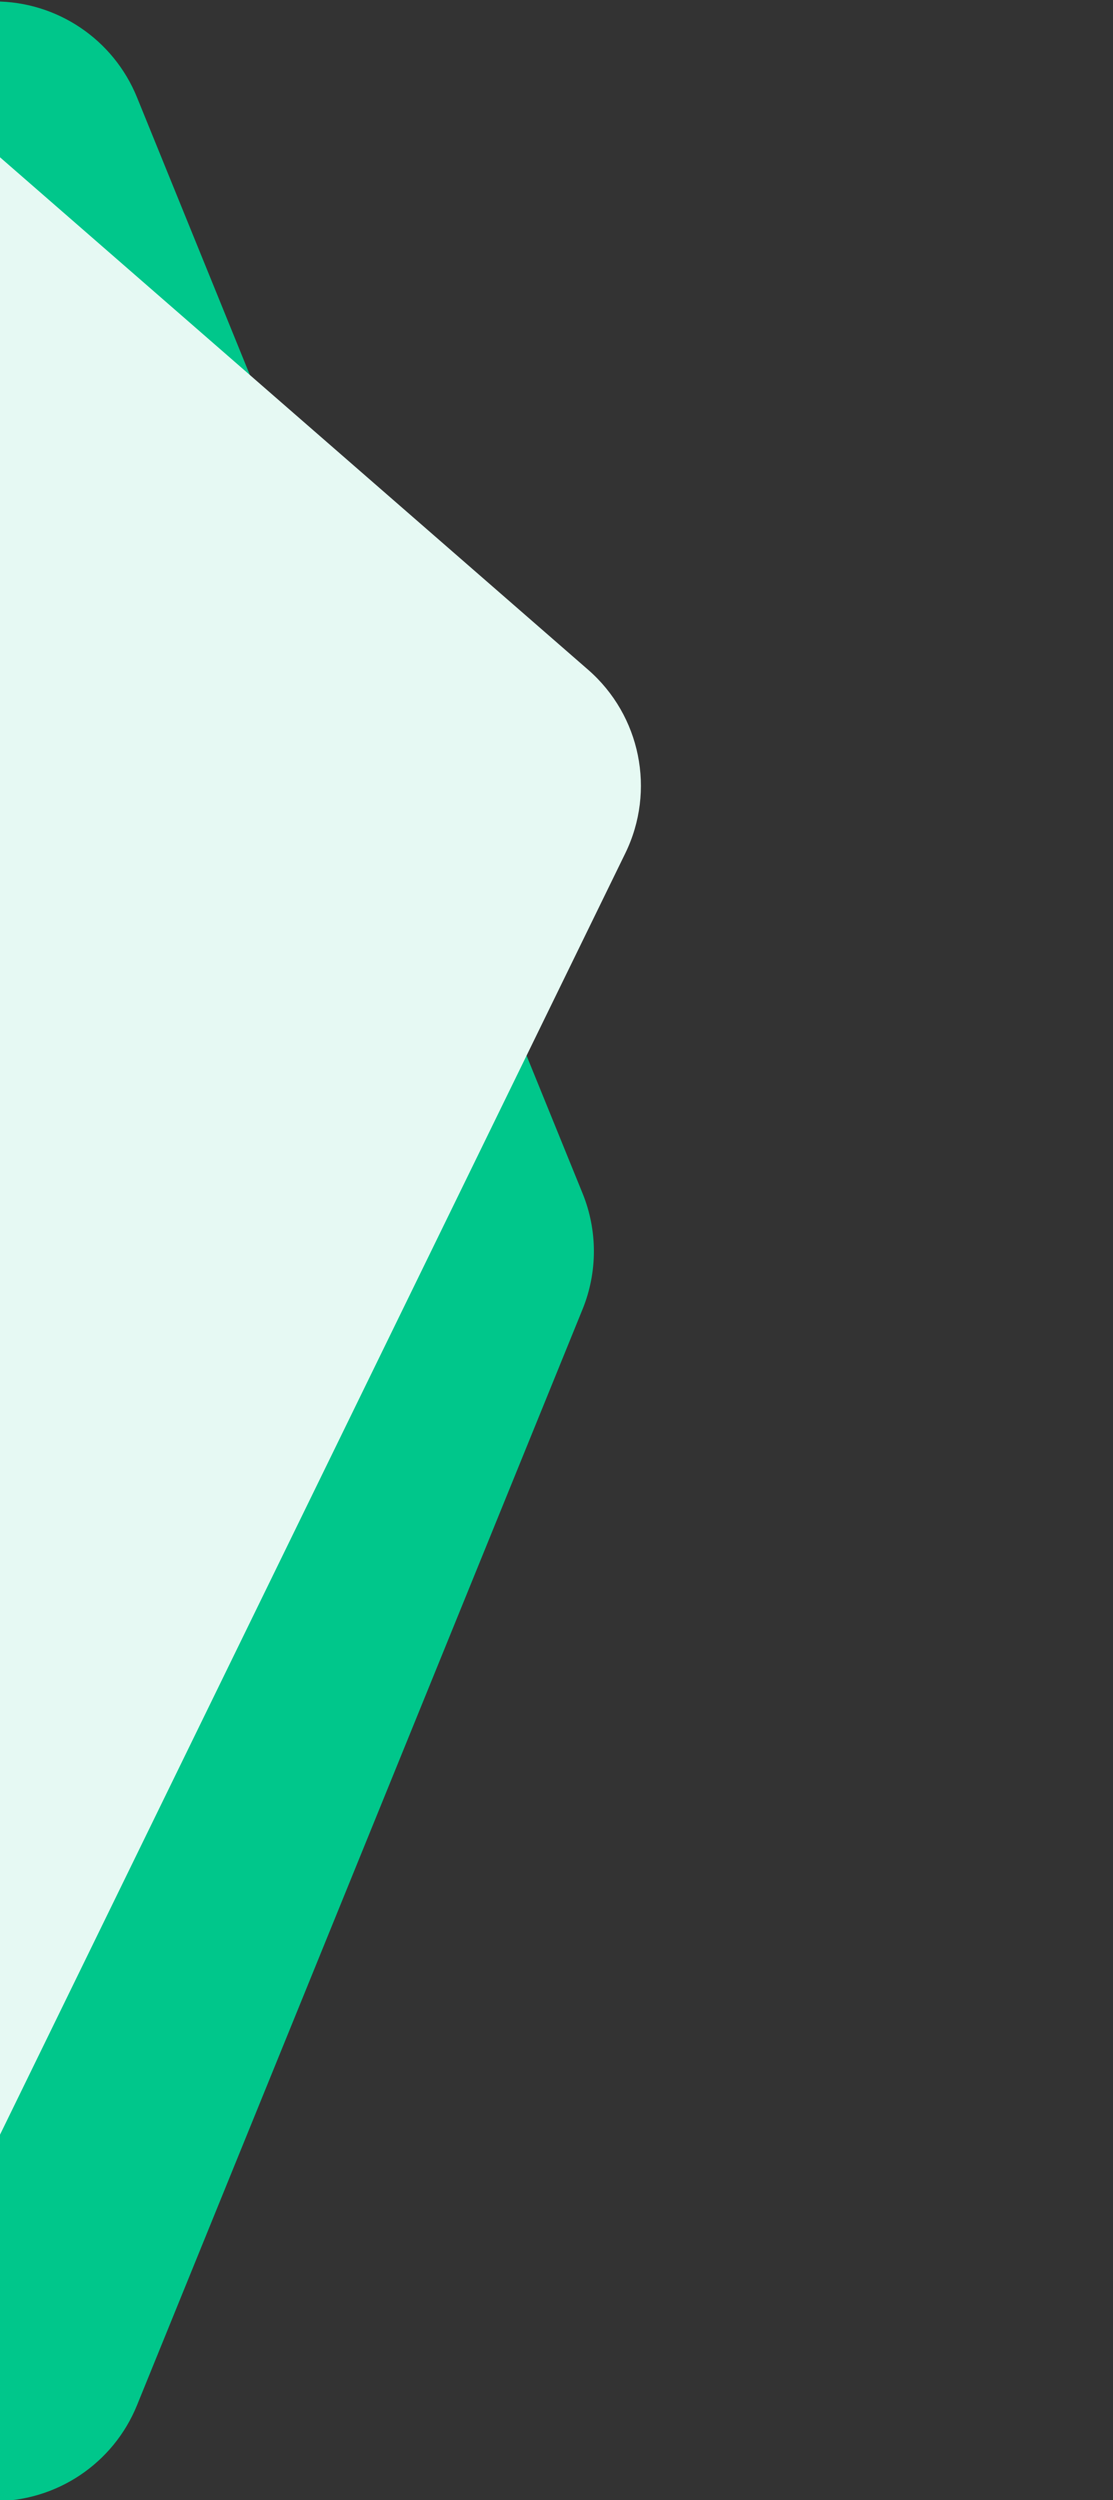
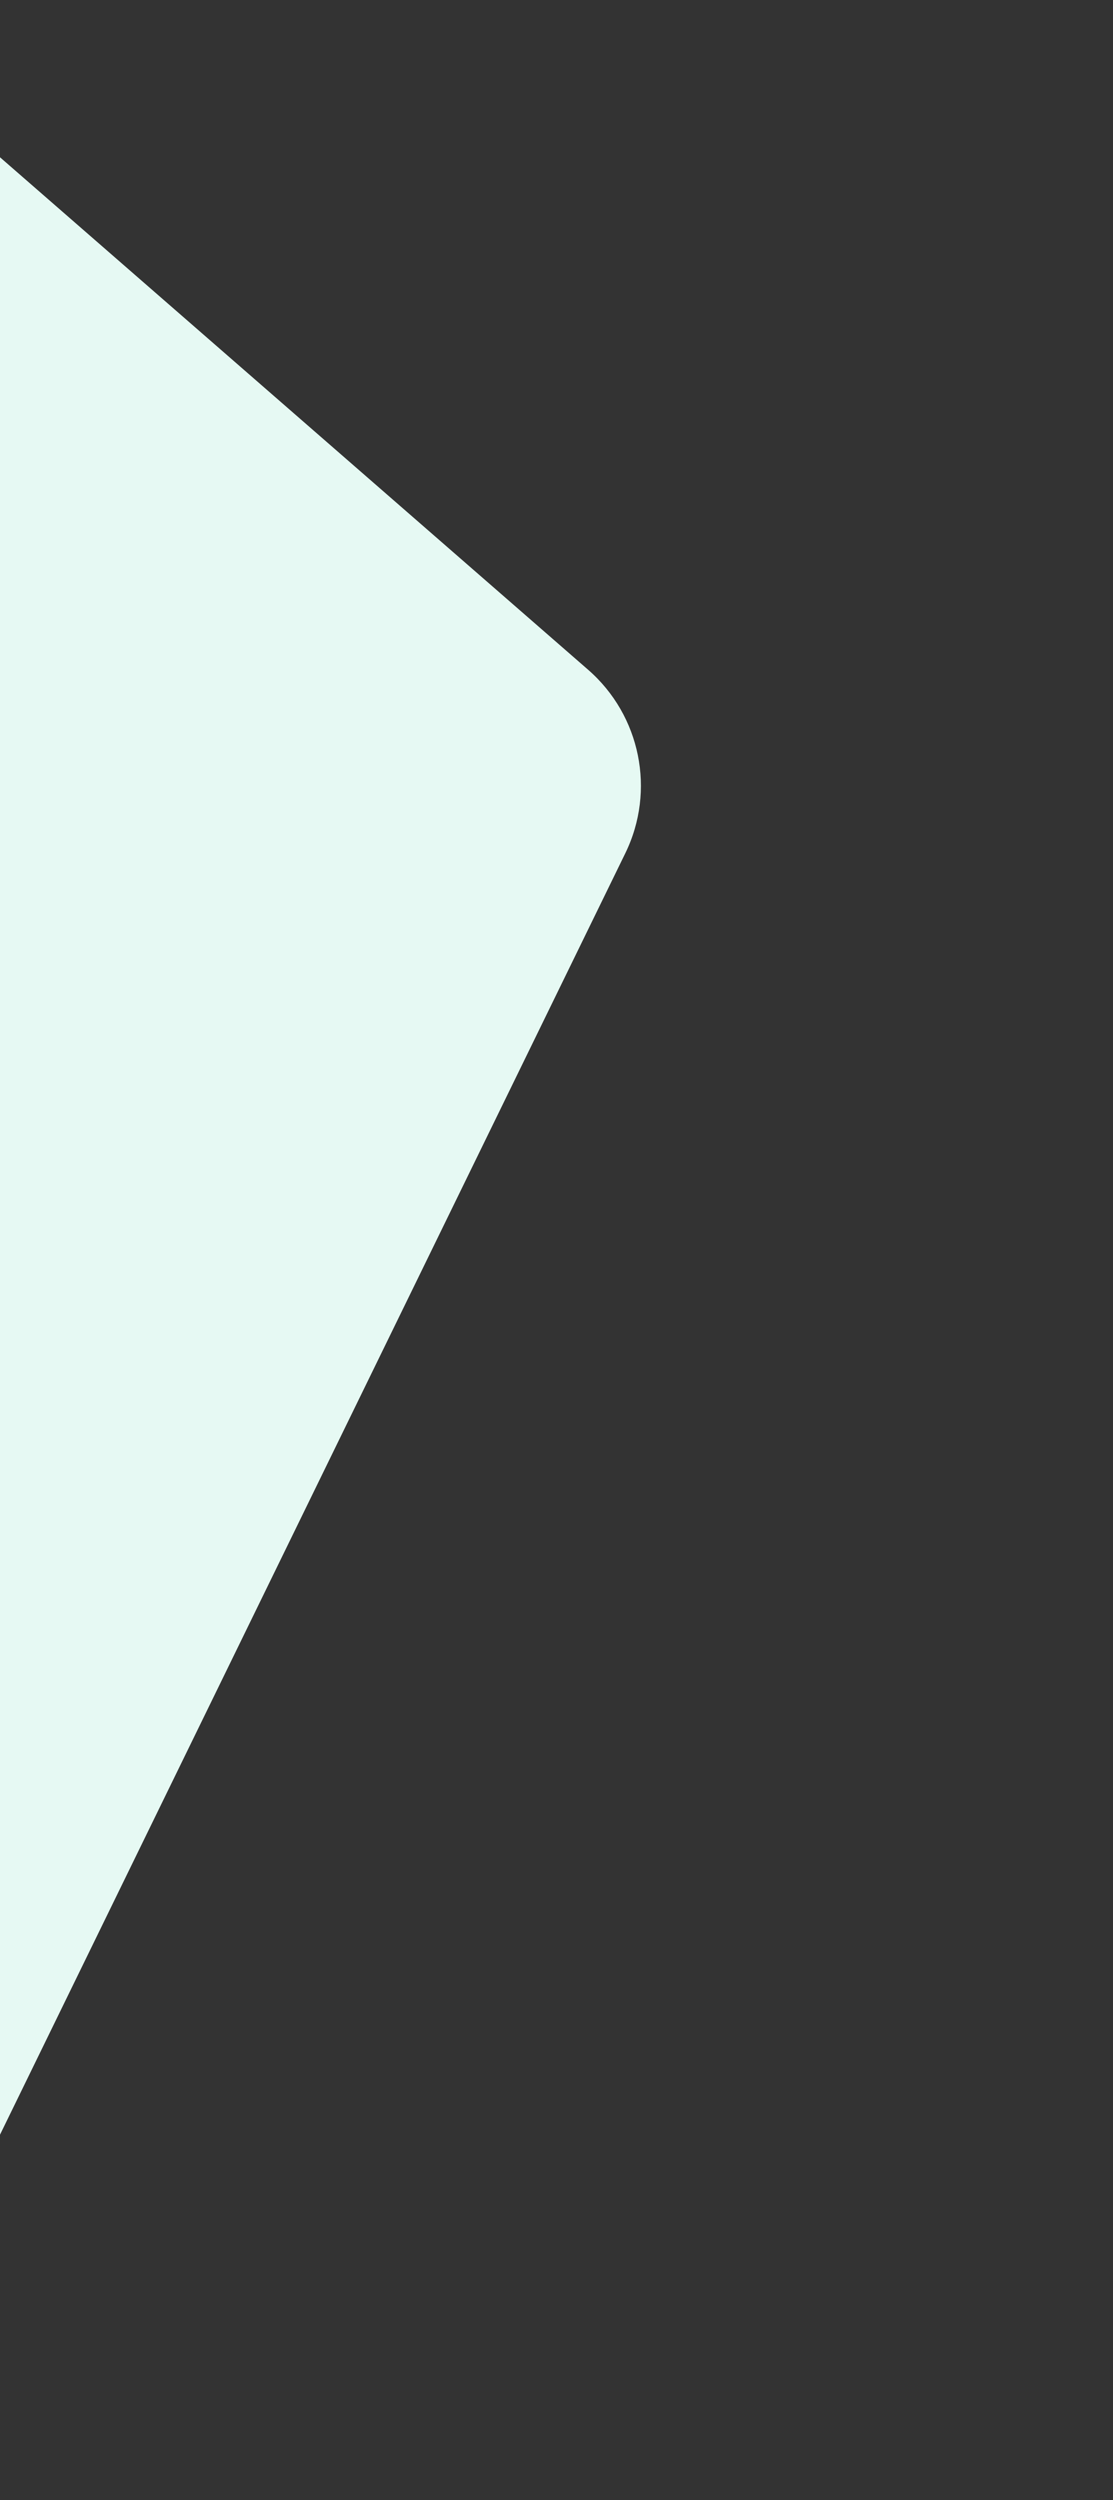
<svg xmlns="http://www.w3.org/2000/svg" width="100%" height="100%" viewBox="0 0 1579 3546" xml:space="preserve" style="fill-rule:evenodd;clip-rule:evenodd;stroke-linejoin:round;stroke-miterlimit:2;">
  <rect x="0" y="0" width="1579" height="3546" fill="#333333" stroke="none" />
  <g transform="matrix(5.556,0,0,5.556,-555.558,-25325.6)">
    <g transform="matrix(1,0,0,1,98.595,4558.61)">
-       <path d="M0,638.122L-67.029,638.122L-67.029,0L0,0C15.976,0 30.359,9.678 36.377,24.477L150.151,304.269C154.008,313.753 154.008,324.369 150.151,333.853L36.377,613.645C30.359,628.444 15.976,638.122 0,638.122" style="fill:rgb(0,199,139);fill-rule:nonzero;" />
-     </g>
+       </g>
    <g transform="matrix(1,0,0,1,65.091,4580.66)">
      <path d="M0,594.034L194.573,195.393C202.364,179.43 198.471,160.226 185.078,148.559L0.329,-12.385C-6.821,-18.613 -15.984,-22.044 -25.466,-22.044L-65.511,-22.044C-76.556,-22.044 -85.51,-13.089 -85.51,-2.044L-85.51,596.078C-85.51,607.124 -76.556,616.078 -65.51,616.078L-35.29,616.078C-20.28,616.078 -6.584,607.523 0,594.034" style="fill:rgb(230,249,243);fill-rule:nonzero;" />
    </g>
  </g>
</svg>